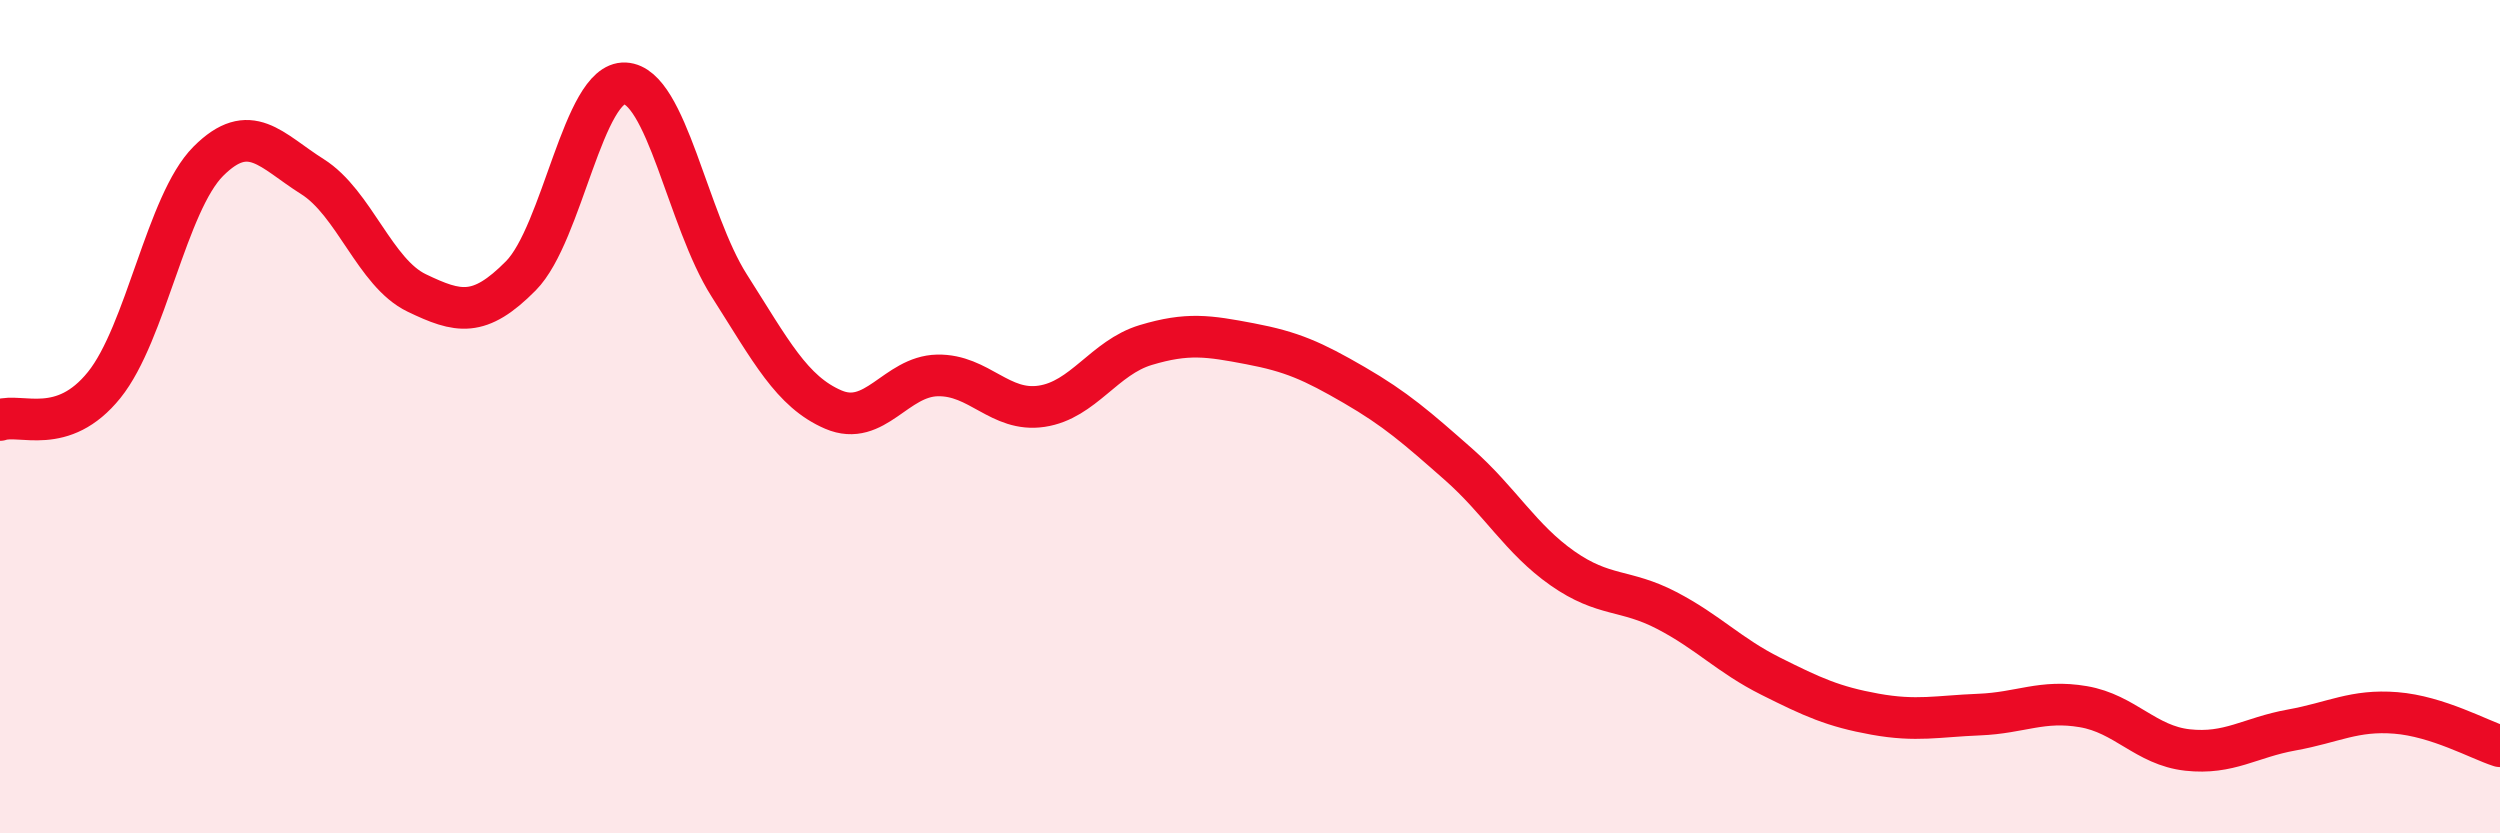
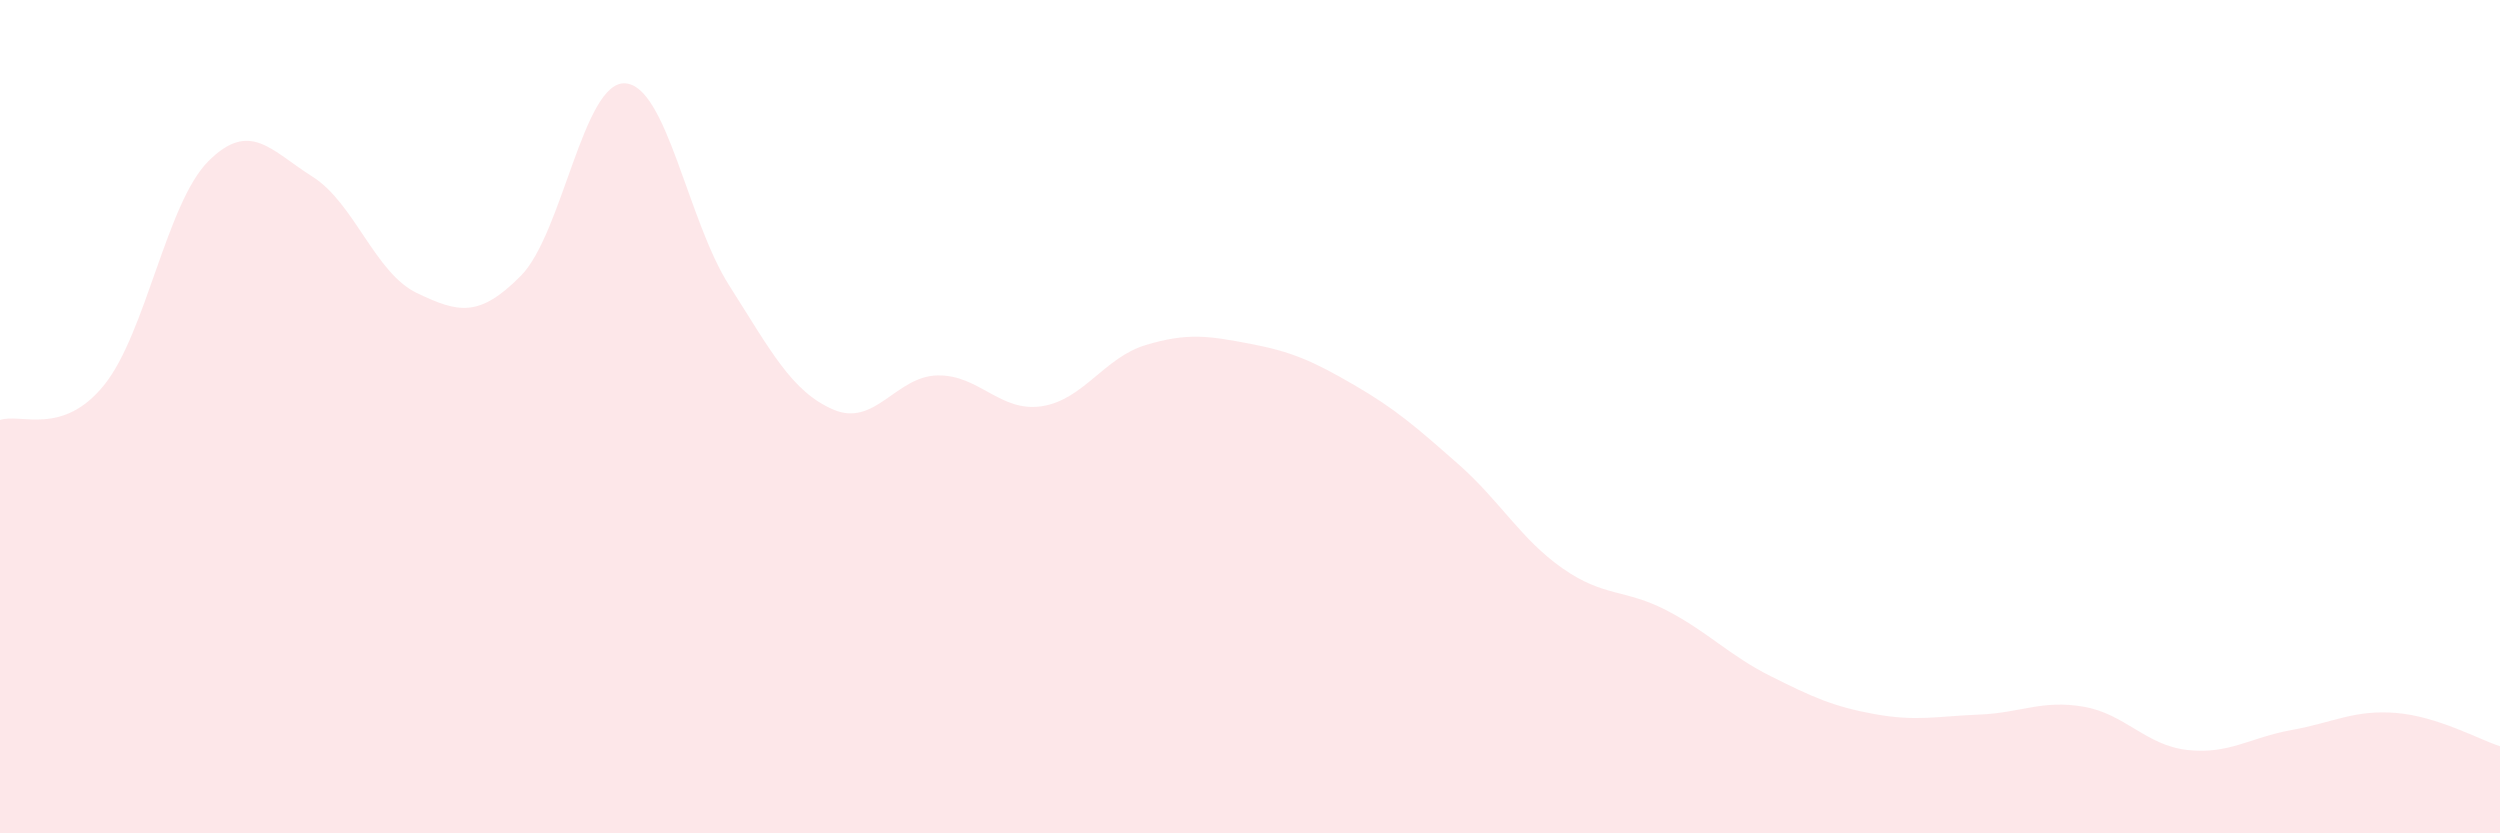
<svg xmlns="http://www.w3.org/2000/svg" width="60" height="20" viewBox="0 0 60 20">
  <path d="M 0,10.08 C 0.5,9.91 1.5,10.48 2.5,9.24 C 3.5,8 4,4.87 5,3.87 C 6,2.87 6.5,3.61 7.5,4.24 C 8.5,4.87 9,6.55 10,7.03 C 11,7.51 11.5,7.63 12.5,6.62 C 13.5,5.61 14,1.95 15,2 C 16,2.05 16.5,5.28 17.5,6.85 C 18.5,8.42 19,9.4 20,9.83 C 21,10.26 21.5,9.03 22.5,9.01 C 23.5,8.99 24,9.9 25,9.75 C 26,9.6 26.5,8.58 27.5,8.28 C 28.5,7.98 29,8.06 30,8.25 C 31,8.44 31.5,8.66 32.5,9.24 C 33.5,9.82 34,10.26 35,11.14 C 36,12.02 36.5,12.94 37.5,13.64 C 38.5,14.34 39,14.13 40,14.65 C 41,15.17 41.5,15.73 42.5,16.23 C 43.5,16.73 44,16.96 45,17.14 C 46,17.32 46.5,17.19 47.5,17.15 C 48.5,17.11 49,16.79 50,16.96 C 51,17.13 51.5,17.89 52.5,18 C 53.5,18.11 54,17.7 55,17.52 C 56,17.34 56.5,17.03 57.5,17.11 C 58.5,17.19 59.5,17.75 60,17.91L60 20L0 20Z" fill="#EB0A25" opacity="0.1" stroke-linecap="round" stroke-linejoin="round" />
-   <path d="M 0,10.08 C 0.5,9.91 1.5,10.48 2.5,9.24 C 3.5,8 4,4.87 5,3.87 C 6,2.87 6.5,3.61 7.5,4.24 C 8.5,4.87 9,6.55 10,7.03 C 11,7.51 11.5,7.63 12.5,6.62 C 13.5,5.61 14,1.95 15,2 C 16,2.05 16.5,5.28 17.5,6.85 C 18.5,8.42 19,9.4 20,9.83 C 21,10.26 21.5,9.03 22.5,9.01 C 23.5,8.99 24,9.9 25,9.75 C 26,9.6 26.5,8.58 27.5,8.28 C 28.5,7.98 29,8.06 30,8.25 C 31,8.44 31.5,8.66 32.5,9.24 C 33.5,9.82 34,10.26 35,11.14 C 36,12.02 36.5,12.94 37.5,13.64 C 38.5,14.34 39,14.13 40,14.65 C 41,15.17 41.5,15.73 42.5,16.23 C 43.5,16.73 44,16.96 45,17.14 C 46,17.32 46.5,17.19 47.5,17.15 C 48.5,17.11 49,16.79 50,16.96 C 51,17.13 51.5,17.89 52.5,18 C 53.5,18.11 54,17.7 55,17.52 C 56,17.34 56.5,17.03 57.5,17.11 C 58.5,17.19 59.5,17.75 60,17.91" stroke="#EB0A25" stroke-width="1" fill="none" stroke-linecap="round" stroke-linejoin="round" />
</svg>